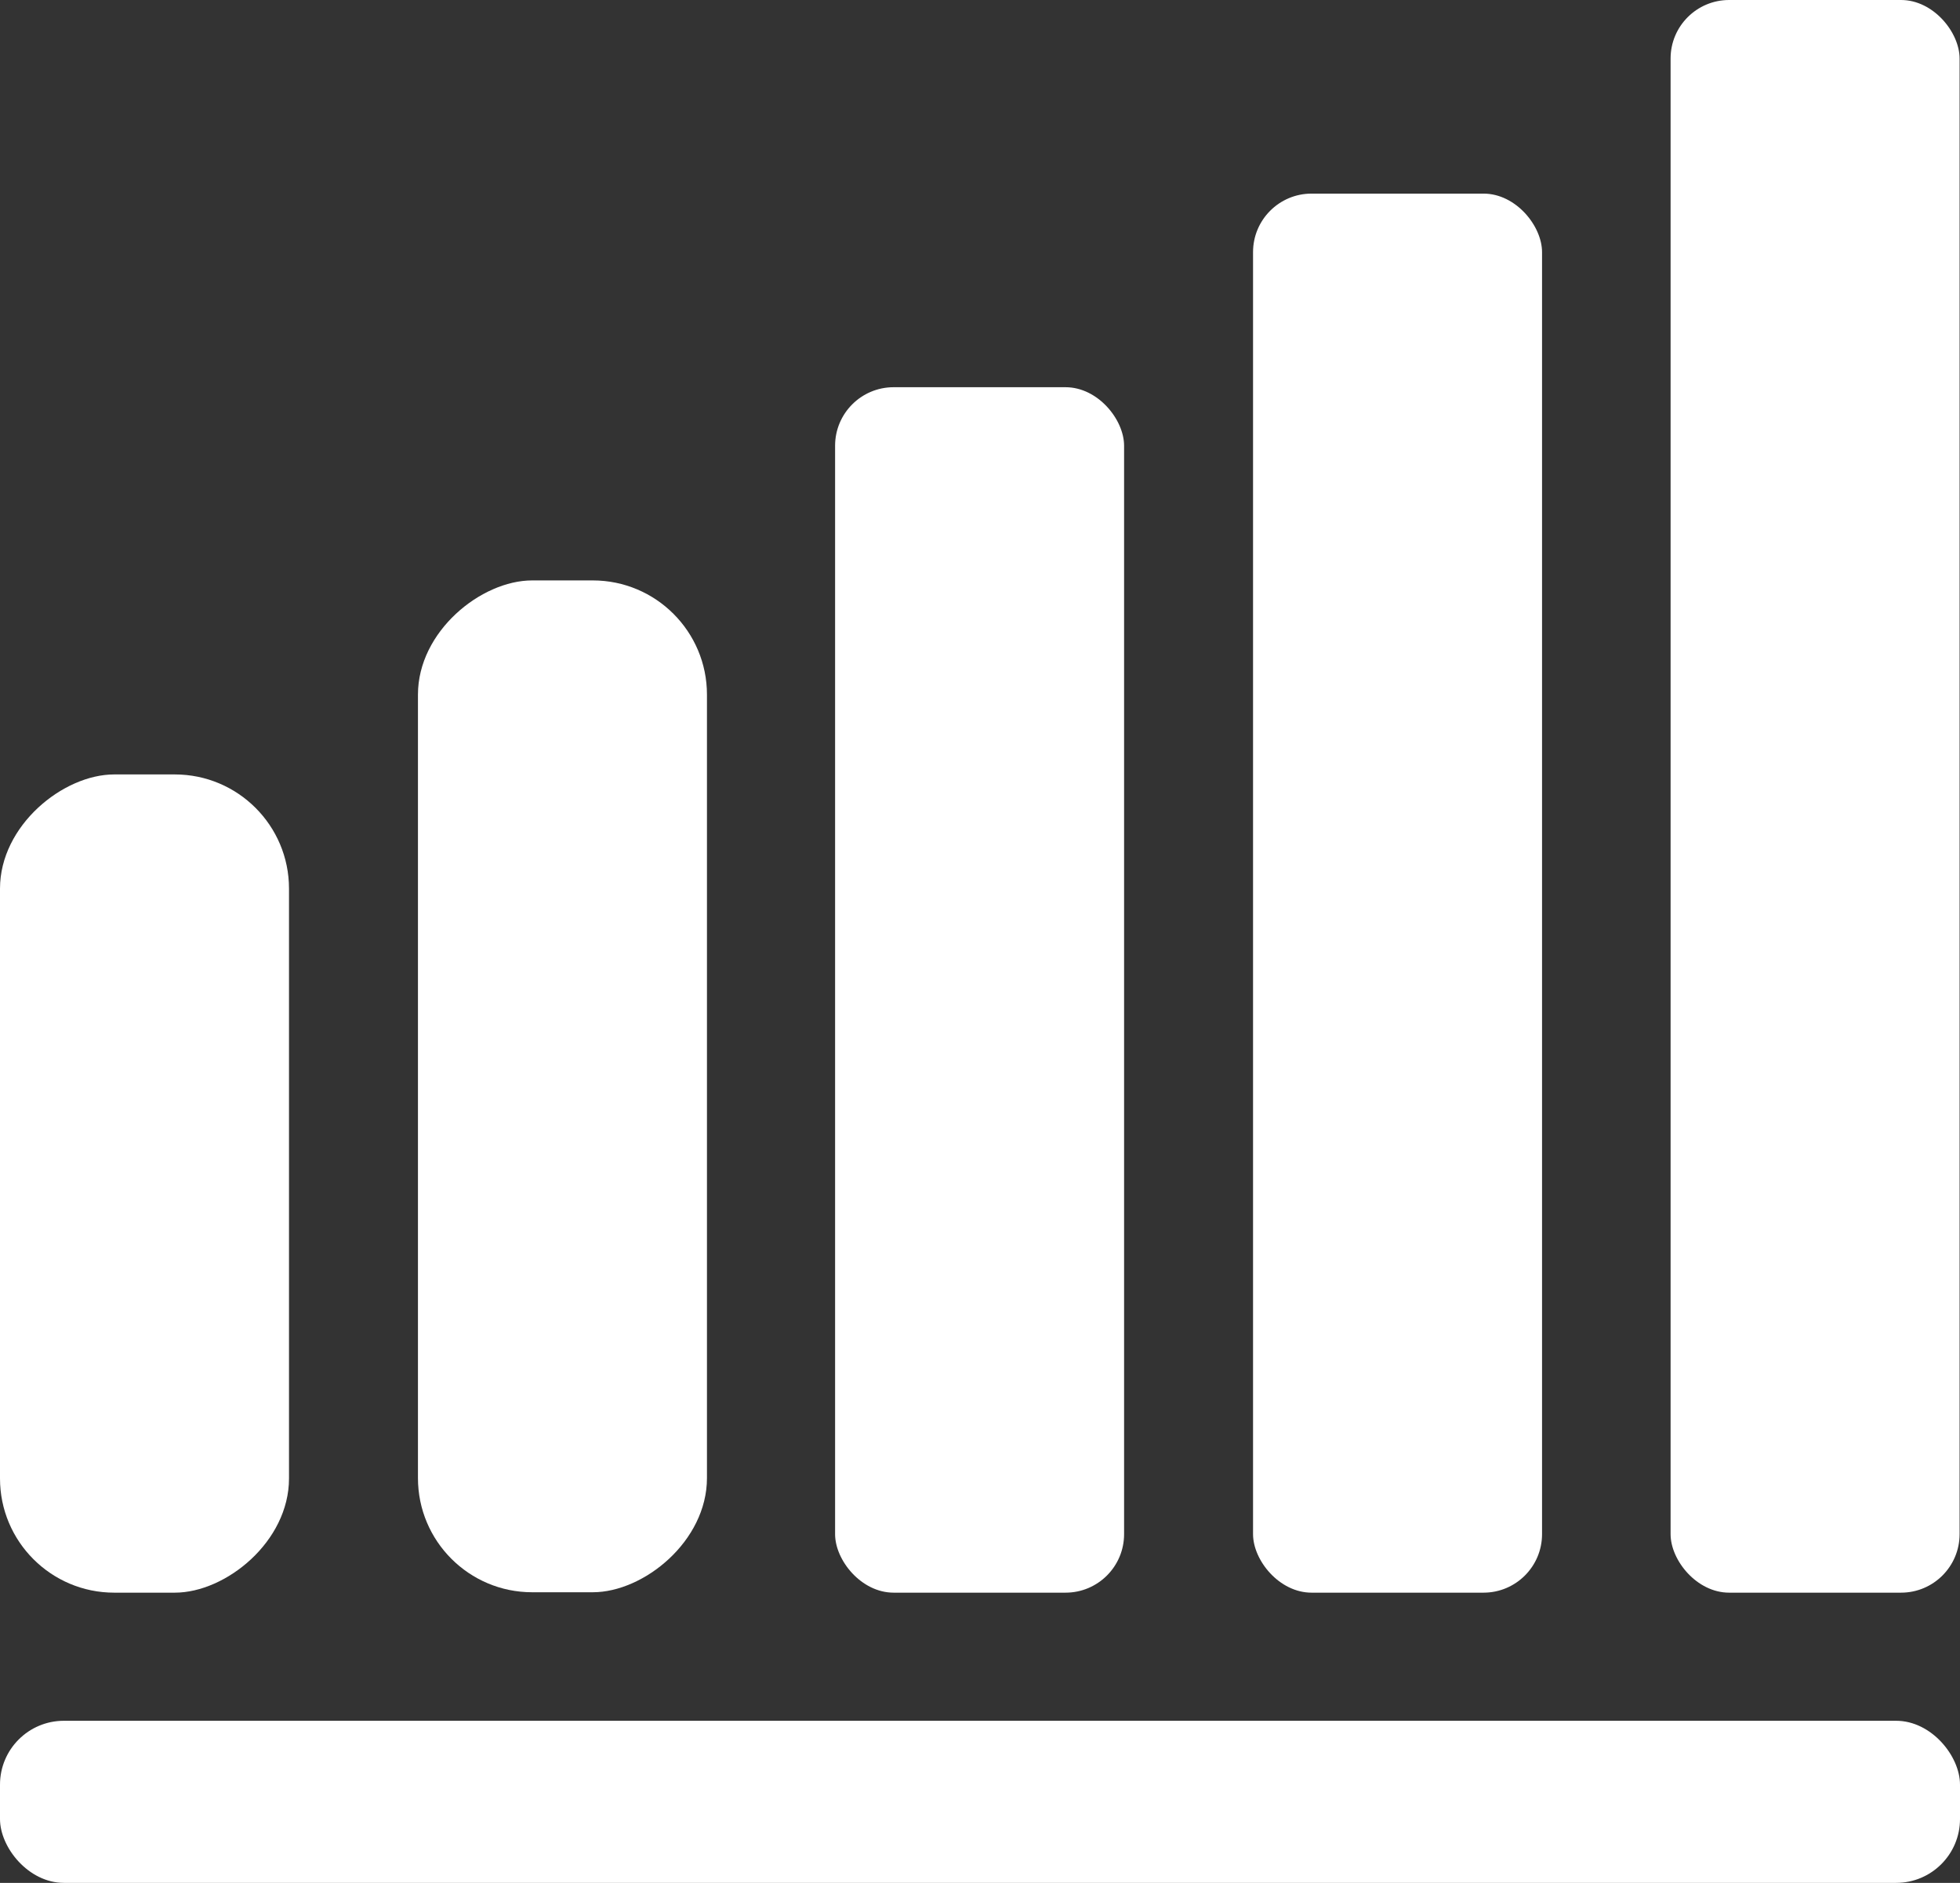
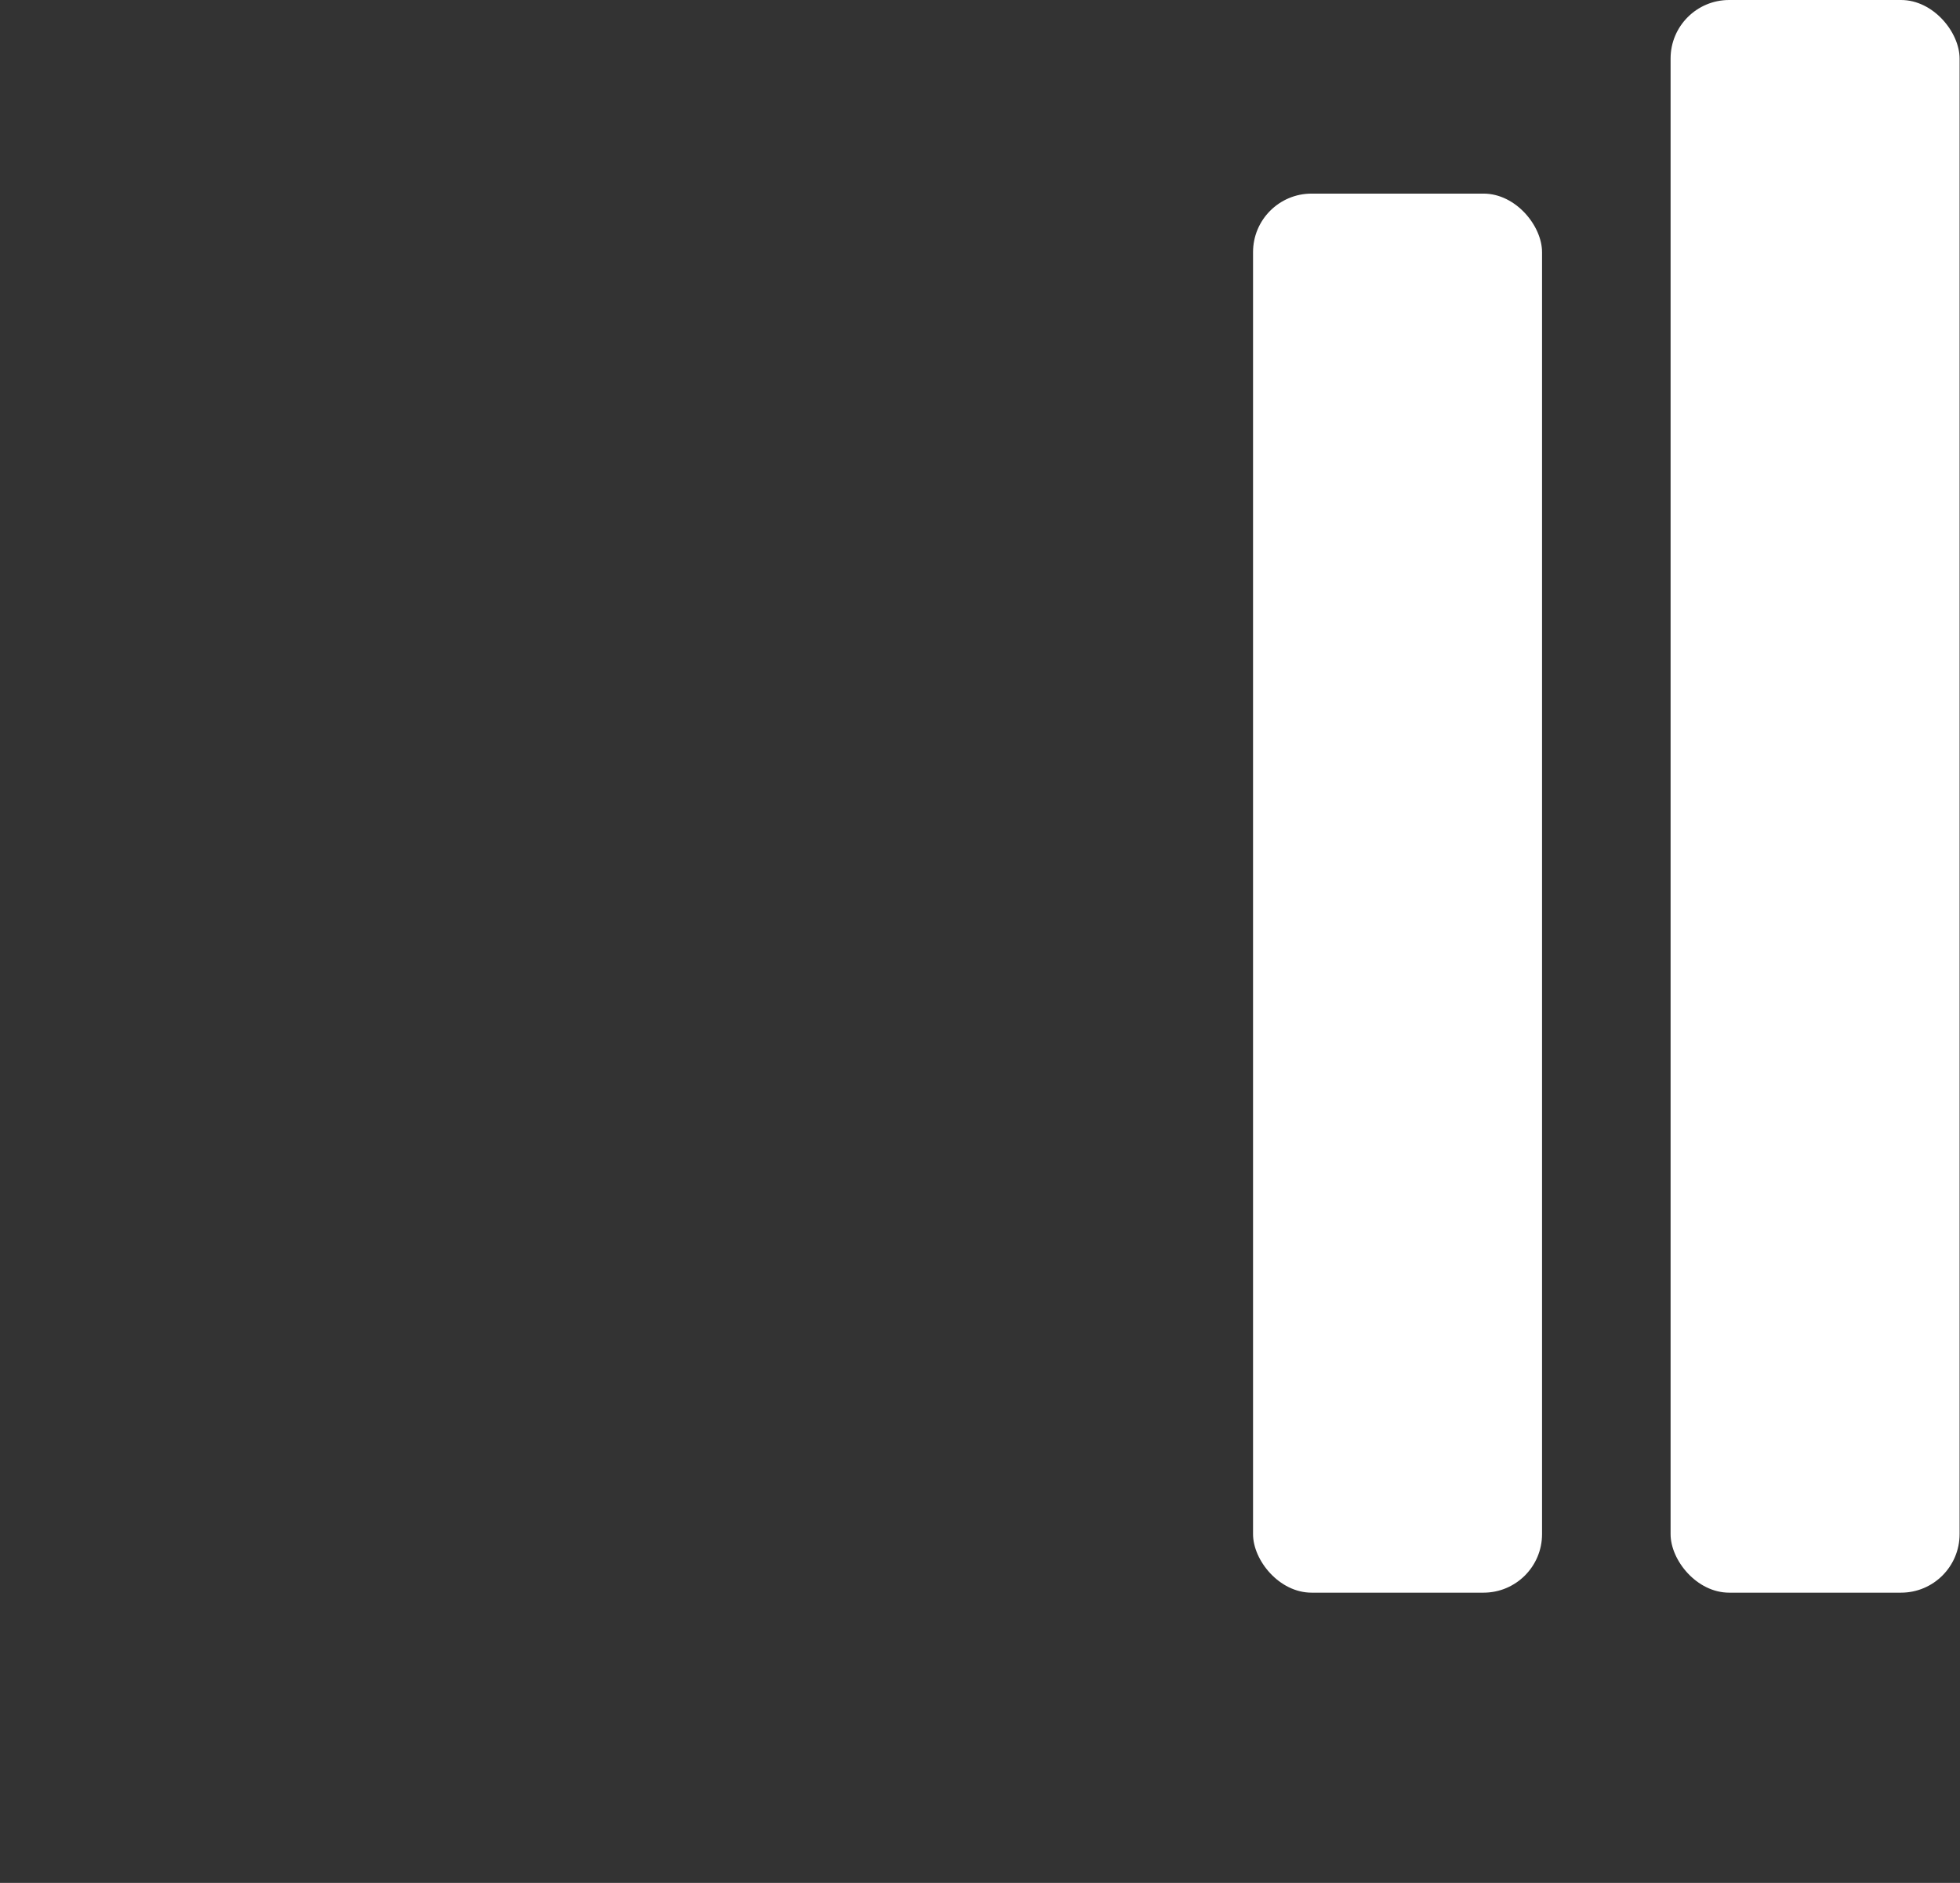
<svg xmlns="http://www.w3.org/2000/svg" id="Layer_1" data-name="Layer 1" viewBox="0 0 47.88 46">
  <rect x="0" y="0" width="47.88" height="46" fill="#333333" stroke="none" />
  <defs>
    <style>
      .cls-1 {
        fill: #fff;
        stroke-width: 0px;
      }
    </style>
  </defs>
-   <rect class="cls-1" x="0" y="42.04" width="47.88" height="3.96" rx="1.56" ry="1.56" />
-   <rect class="cls-1" x="-6.46" y="25.38" width="19.99" height="7.06" rx="2.79" ry="2.79" transform="translate(32.44 25.38) rotate(90)" />
-   <rect class="cls-1" x="1.37" y="23.01" width="24.72" height="7.06" rx="2.79" ry="2.79" transform="translate(40.28 12.81) rotate(90)" />
-   <rect class="cls-1" x="20.4" y="9.46" width="7.06" height="29.45" rx="1.43" ry="1.43" />
  <rect class="cls-1" x="30.61" y="4.73" width="7.06" height="34.18" rx="1.43" ry="1.43" />
  <rect class="cls-1" x="40.81" width="7.06" height="38.91" rx="1.43" ry="1.43" />
</svg>